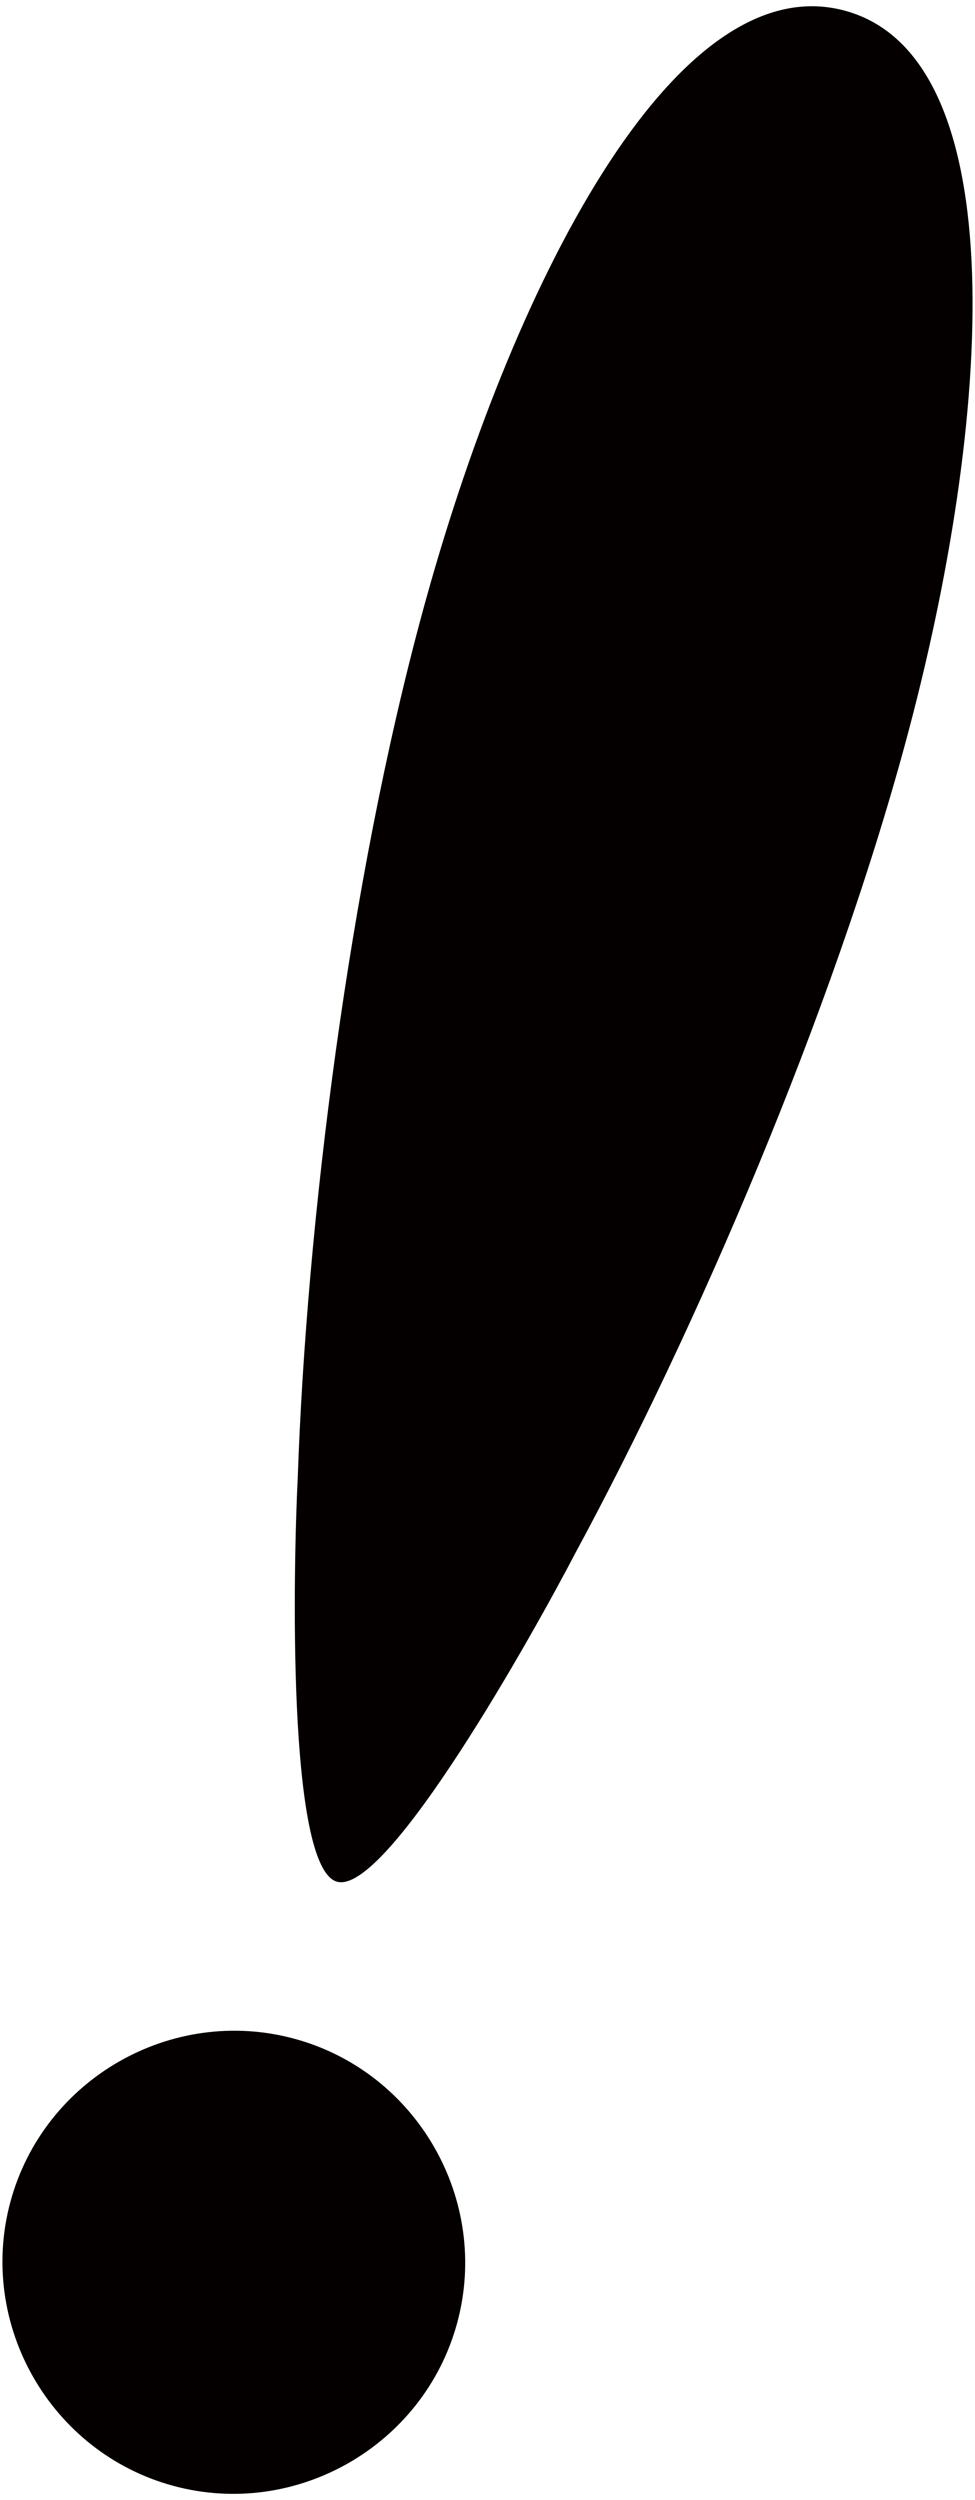
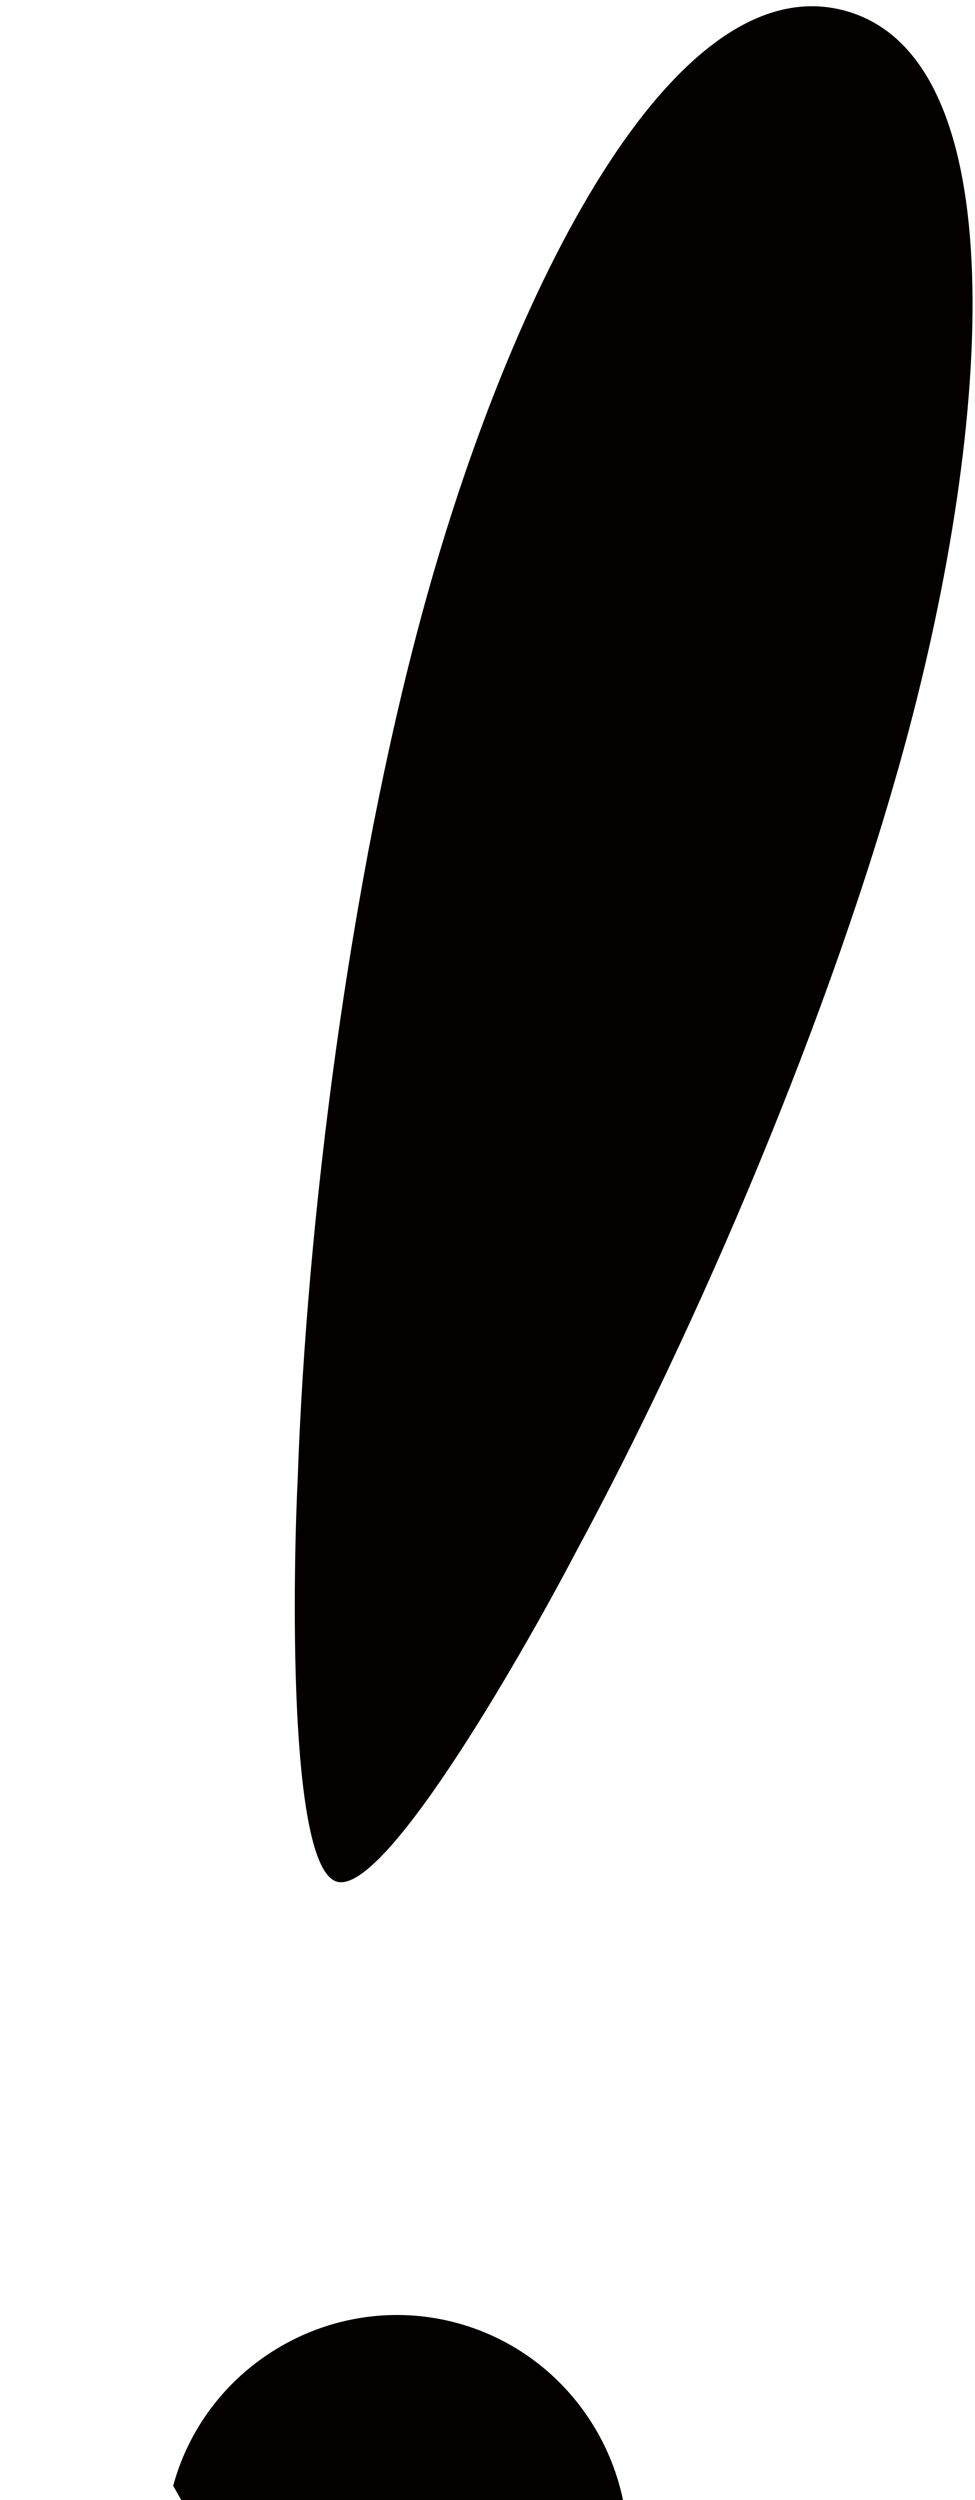
<svg xmlns="http://www.w3.org/2000/svg" viewBox="0 0 312.242 800">
-   <path d="M184.253 496.969c-12.997 24.95-60.191 109.542-76.299 105.158-16.095-4.368-14.014-101.215-12.603-129.302 2.817-81.666 16.418-190.366 39.926-276.876C163.328 92.675 215.826-11.453 270.585 3.426c54.772 14.88 47.362 131.249 19.308 234.523-23.493 86.511-66.756 187.161-105.64 259.02zM55.456 795.424C16.15 784.736-7.315 743.768 3.358 704.462c10.687-39.293 51.641-62.758 90.948-52.085 39.305 10.688 62.769 51.656 52.097 90.949-10.686 39.291-51.653 62.77-90.947 52.098z" fill="#040000" />
+   <path d="M184.253 496.969c-12.997 24.95-60.191 109.542-76.299 105.158-16.095-4.368-14.014-101.215-12.603-129.302 2.817-81.666 16.418-190.366 39.926-276.876C163.328 92.675 215.826-11.453 270.585 3.426c54.772 14.88 47.362 131.249 19.308 234.523-23.493 86.511-66.756 187.161-105.64 259.02zM55.456 795.424c10.687-39.293 51.641-62.758 90.948-52.085 39.305 10.688 62.769 51.656 52.097 90.949-10.686 39.291-51.653 62.77-90.947 52.098z" fill="#040000" />
</svg>